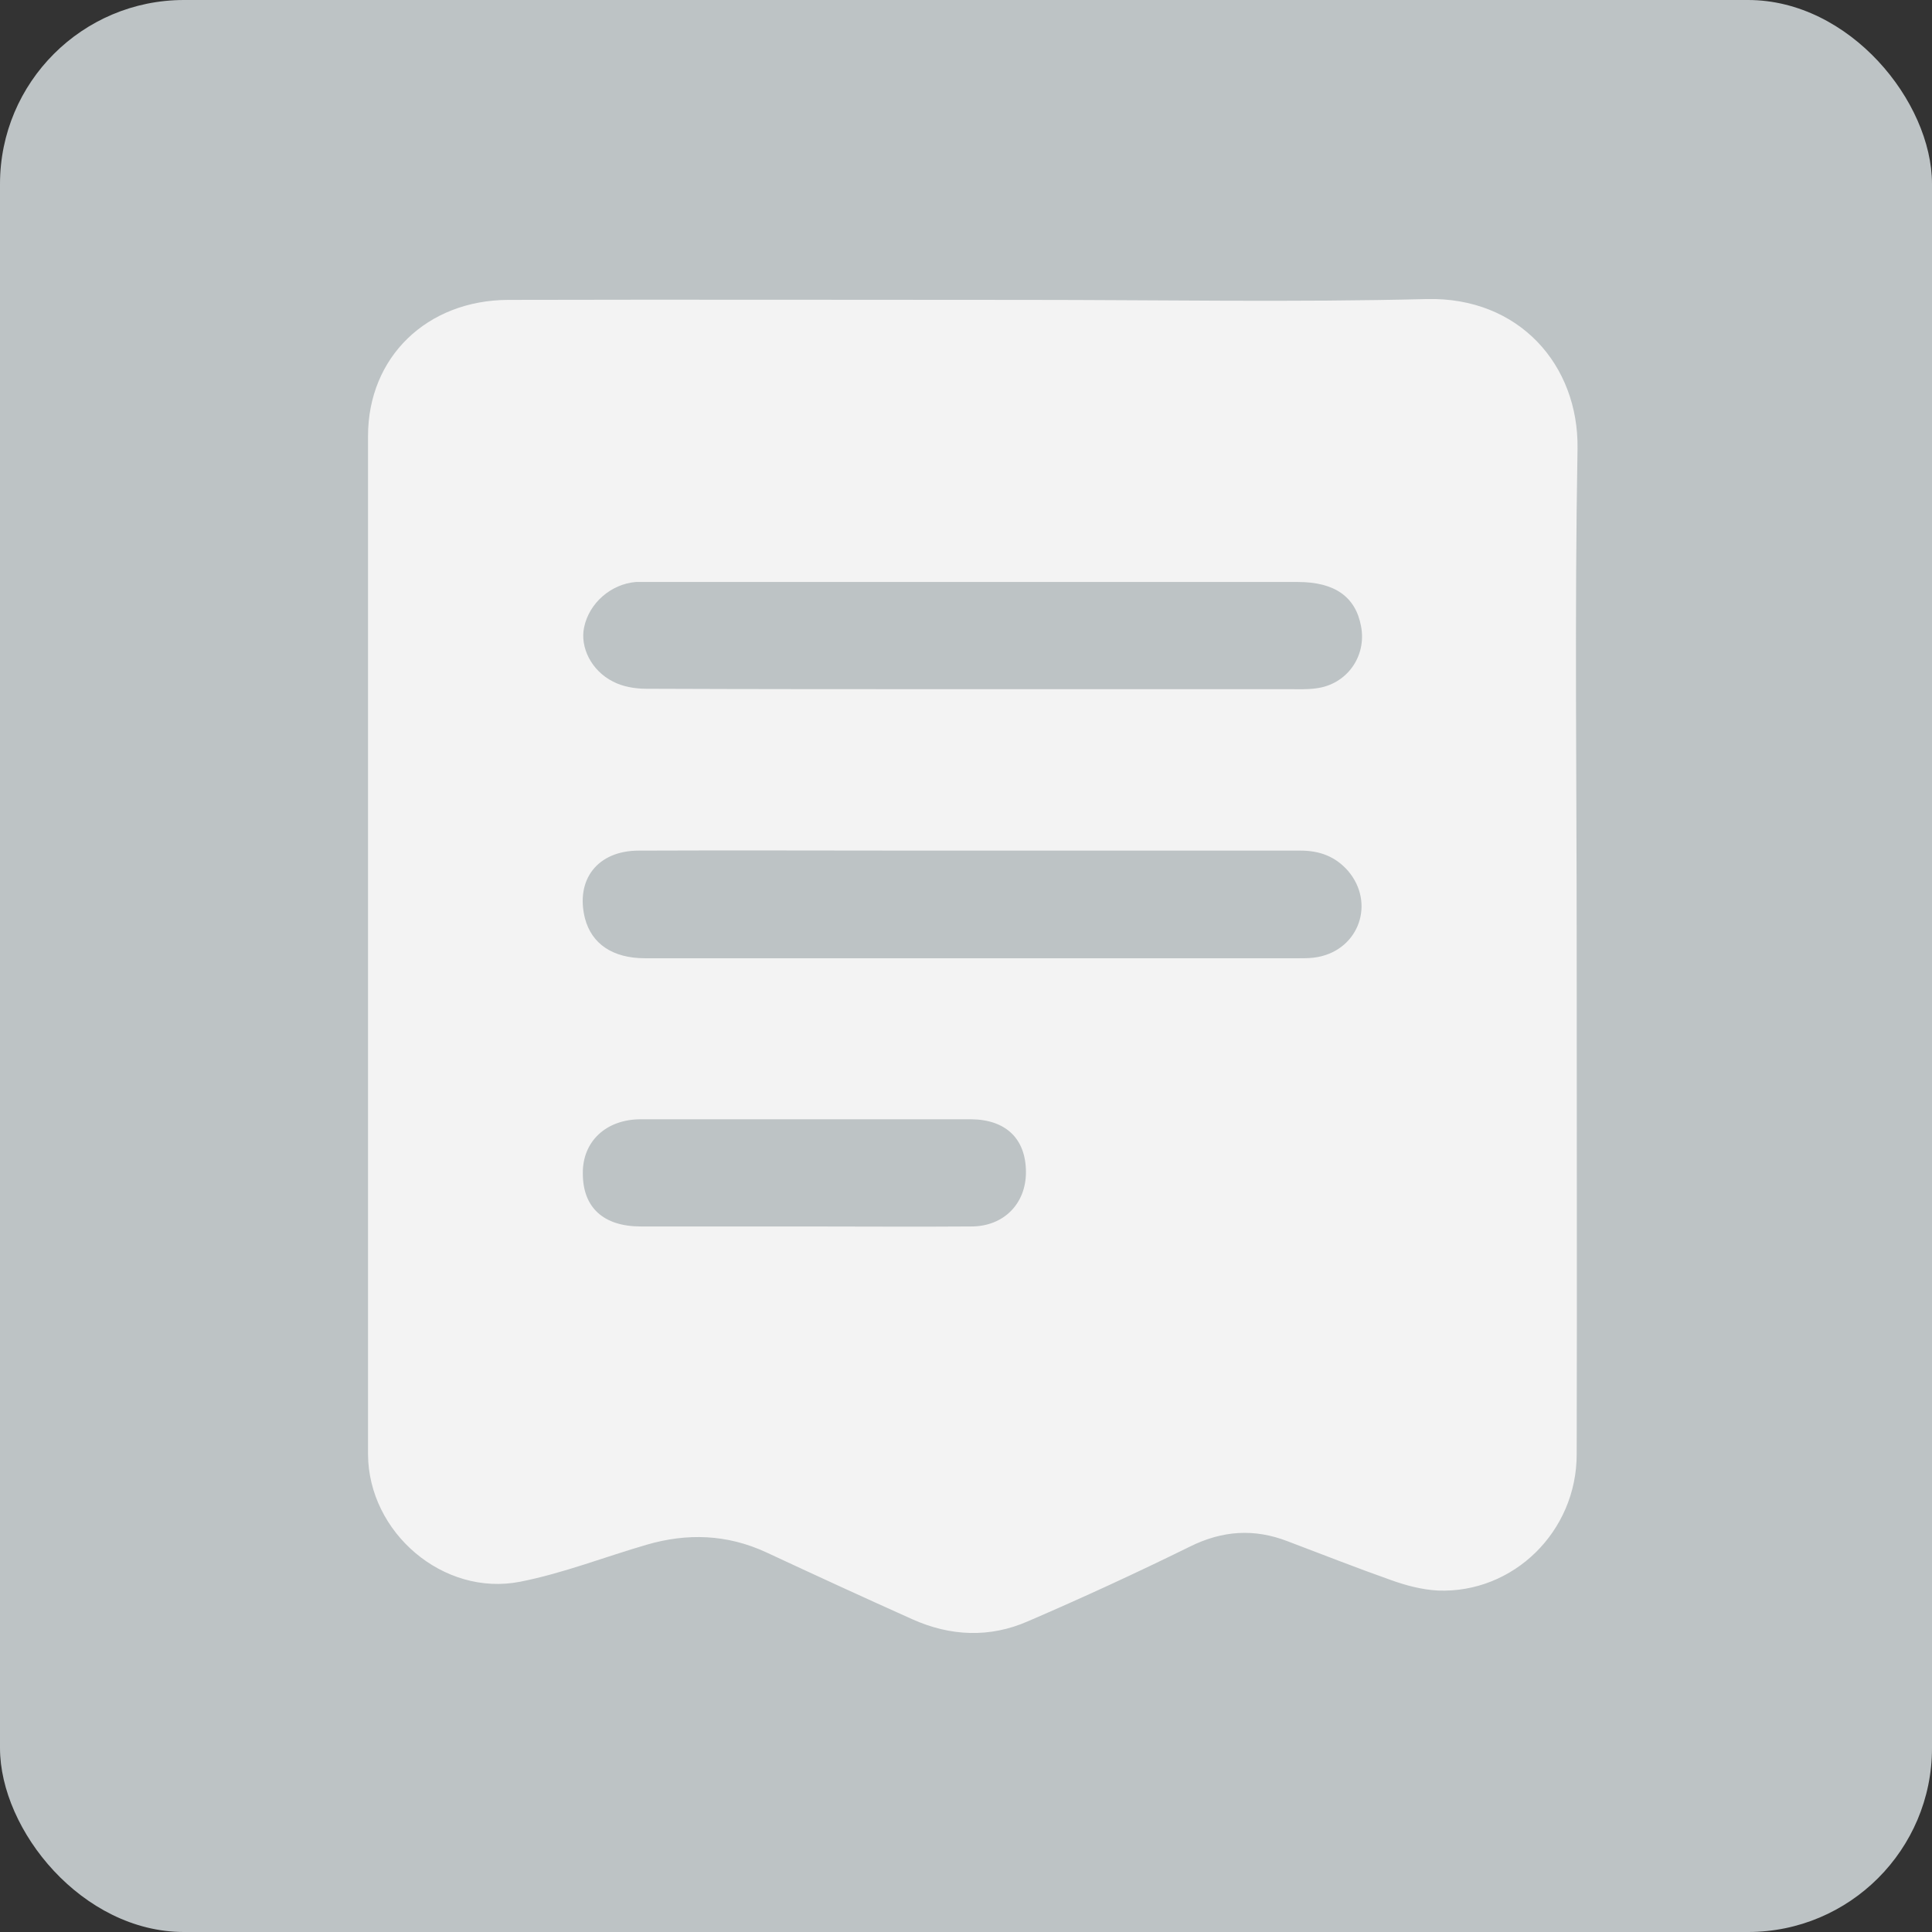
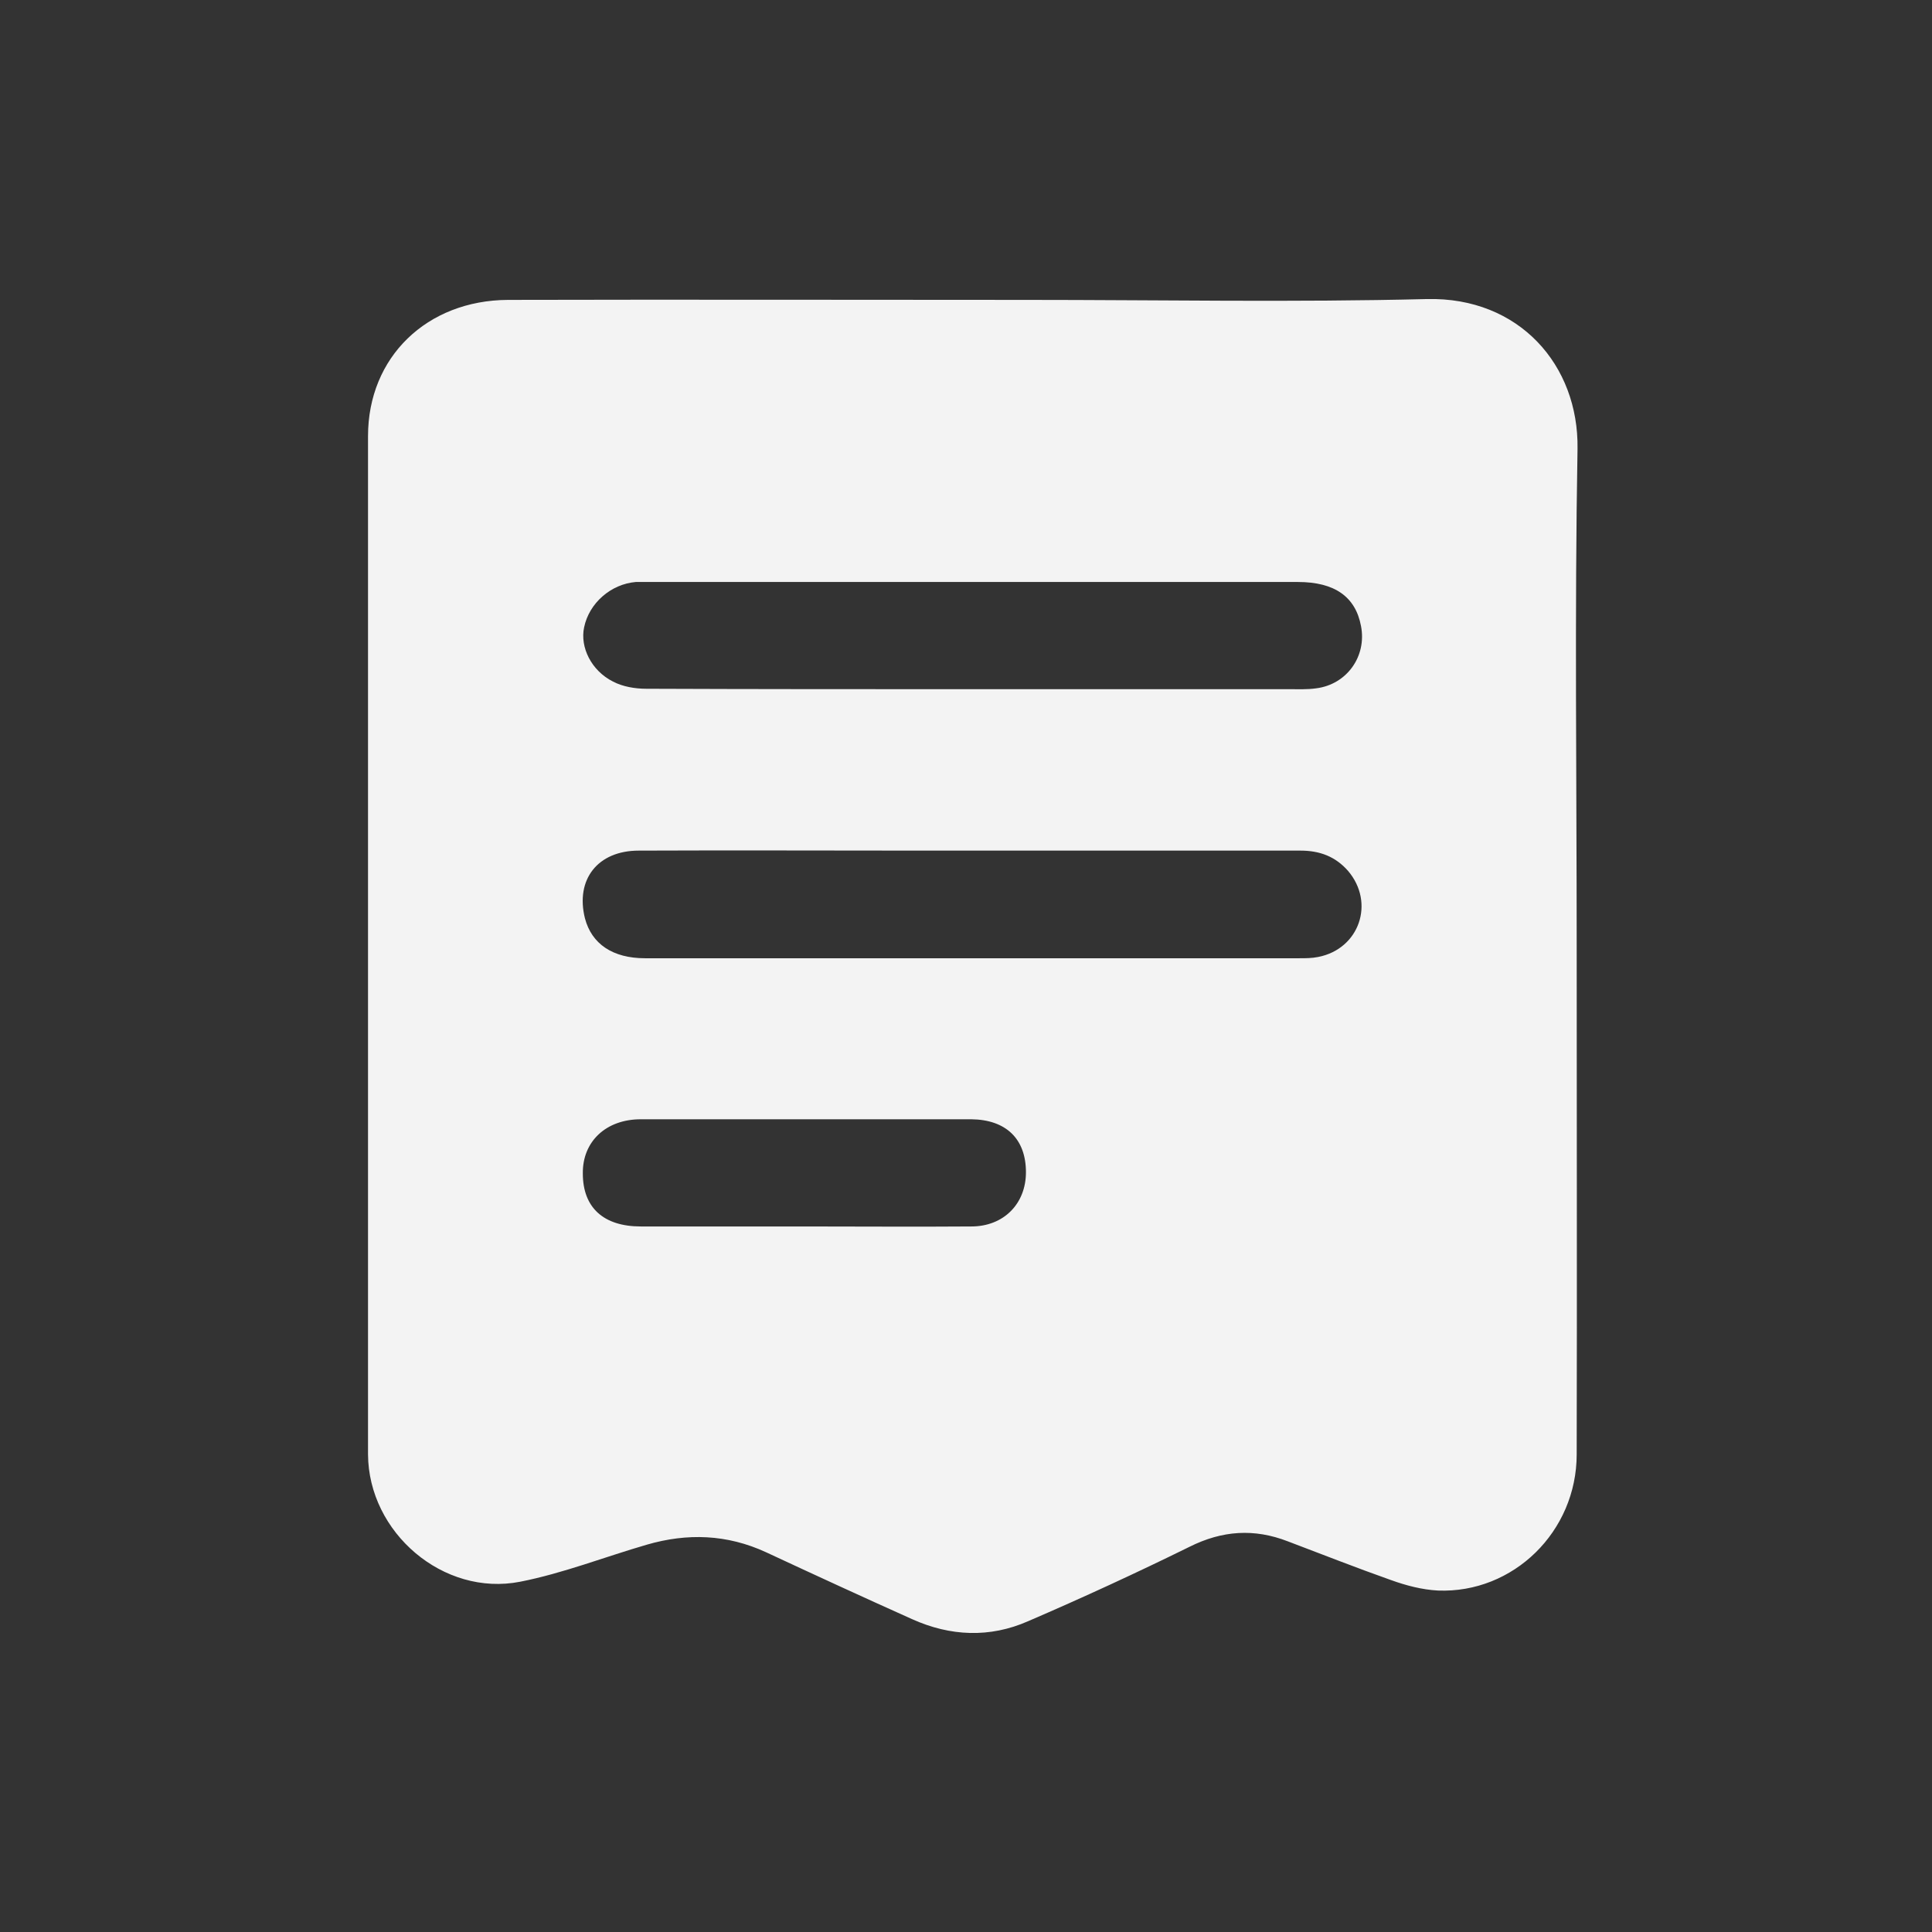
<svg xmlns="http://www.w3.org/2000/svg" width="76" height="76" viewBox="0 0 76 76" fill="none">
  <rect x="0" y="0" width="76" height="76" fill="#333333" stroke="none" />
-   <rect y="-0" width="76" height="76" rx="7.238" fill="#BDC3C5" />
  <path d="M62.023 37.215C62.023 43.88 62.039 50.545 62.023 57.21C62.023 60.252 59.526 62.684 56.565 62.568C55.937 62.535 55.309 62.369 54.713 62.154C53.357 61.675 52.017 61.146 50.661 60.633C49.338 60.12 48.081 60.203 46.791 60.848C44.708 61.873 42.591 62.849 40.441 63.775C38.936 64.437 37.382 64.371 35.877 63.692C33.958 62.832 32.056 61.956 30.138 61.063C28.6 60.352 27.029 60.302 25.441 60.765C23.787 61.245 22.15 61.89 20.463 62.221C17.437 62.816 14.493 60.286 14.477 57.21C14.477 43.864 14.477 30.501 14.477 17.155C14.477 14.046 16.792 11.813 19.984 11.797C26.781 11.78 33.561 11.797 40.358 11.797C45.617 11.797 50.876 11.896 56.135 11.764C59.757 11.681 62.105 14.36 62.056 17.651C61.94 24.167 62.023 30.699 62.023 37.215ZM38.175 33.461C37.563 33.461 36.935 33.461 36.323 33.461C32.586 33.461 28.864 33.445 25.127 33.461C23.506 33.461 22.63 34.602 23.01 36.124C23.275 37.133 24.102 37.695 25.375 37.695C33.958 37.695 42.525 37.695 51.108 37.695C51.356 37.695 51.604 37.695 51.852 37.645C53.473 37.331 54.101 35.512 53.026 34.255C52.53 33.693 51.918 33.461 51.157 33.461C46.841 33.461 42.508 33.461 38.175 33.461ZM38.275 27.111C42.425 27.111 46.56 27.111 50.711 27.111C51.058 27.111 51.422 27.127 51.769 27.078C52.977 26.929 53.77 25.821 53.539 24.63C53.324 23.472 52.497 22.894 51.058 22.894C42.525 22.894 33.975 22.894 25.441 22.894C25.292 22.894 25.16 22.894 25.011 22.894C24.035 22.976 23.175 23.72 22.977 24.68C22.812 25.457 23.258 26.383 24.118 26.813C24.498 27.012 24.978 27.094 25.425 27.094C29.691 27.111 33.991 27.111 38.275 27.111ZM31.593 48.246C33.793 48.246 36.009 48.263 38.208 48.246C39.482 48.246 40.358 47.353 40.358 46.113C40.358 44.806 39.581 44.045 38.208 44.029C33.876 44.029 29.543 44.029 25.21 44.029C23.837 44.029 22.911 44.905 22.927 46.162C22.927 47.502 23.738 48.246 25.21 48.246C27.343 48.246 29.46 48.246 31.593 48.246Z" fill="#F3F3F3" />
</svg>